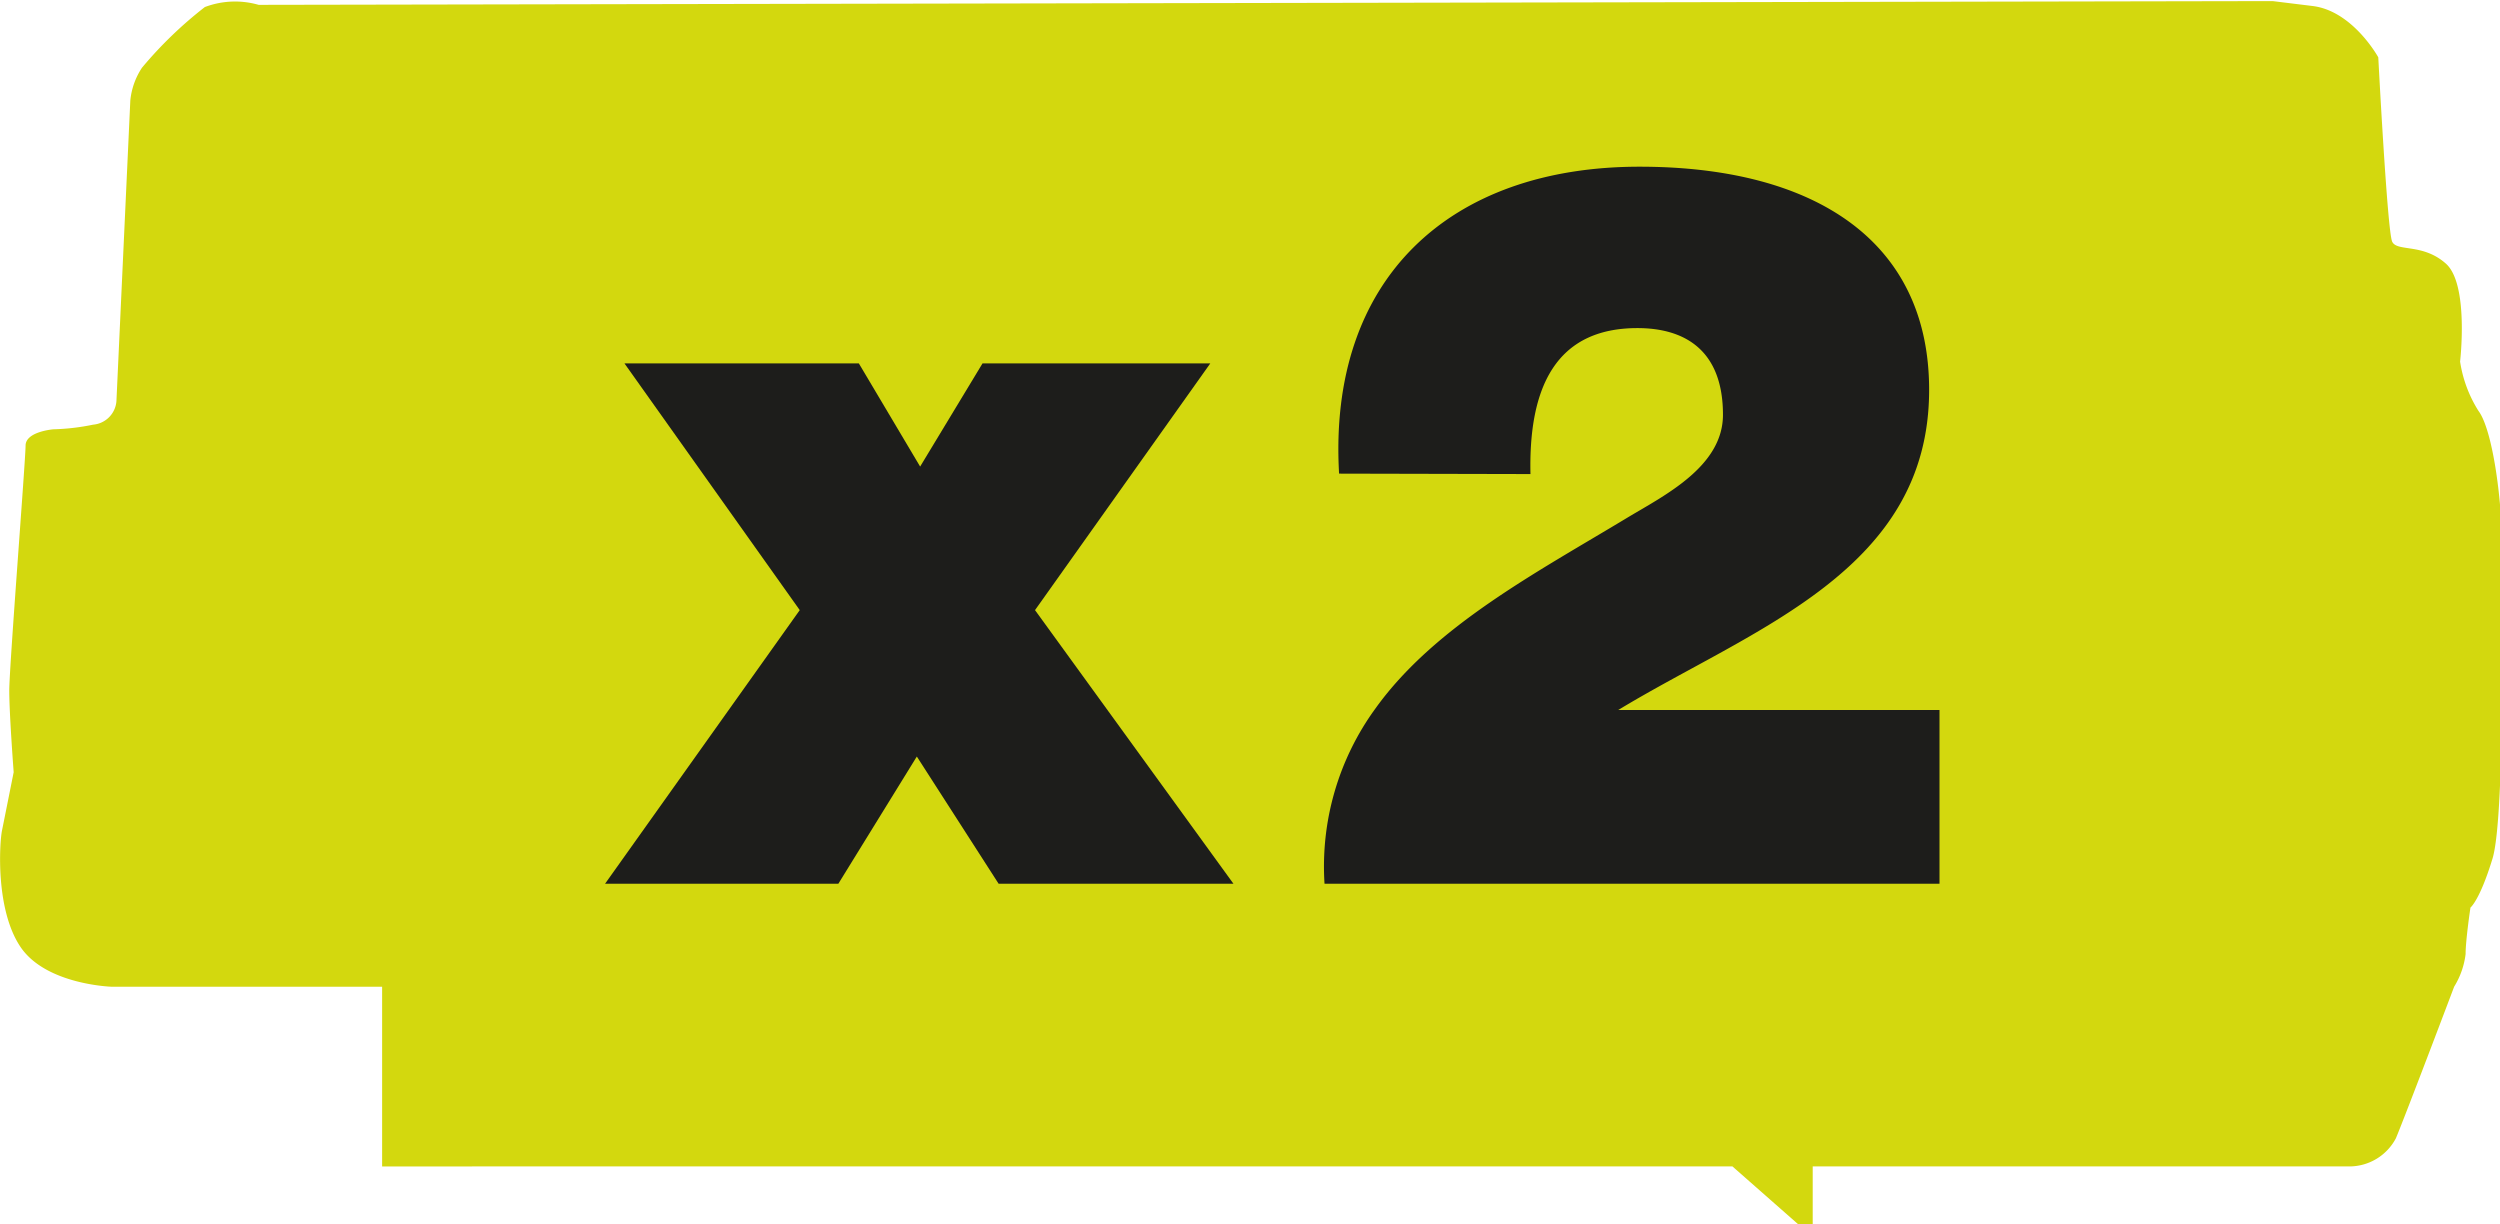
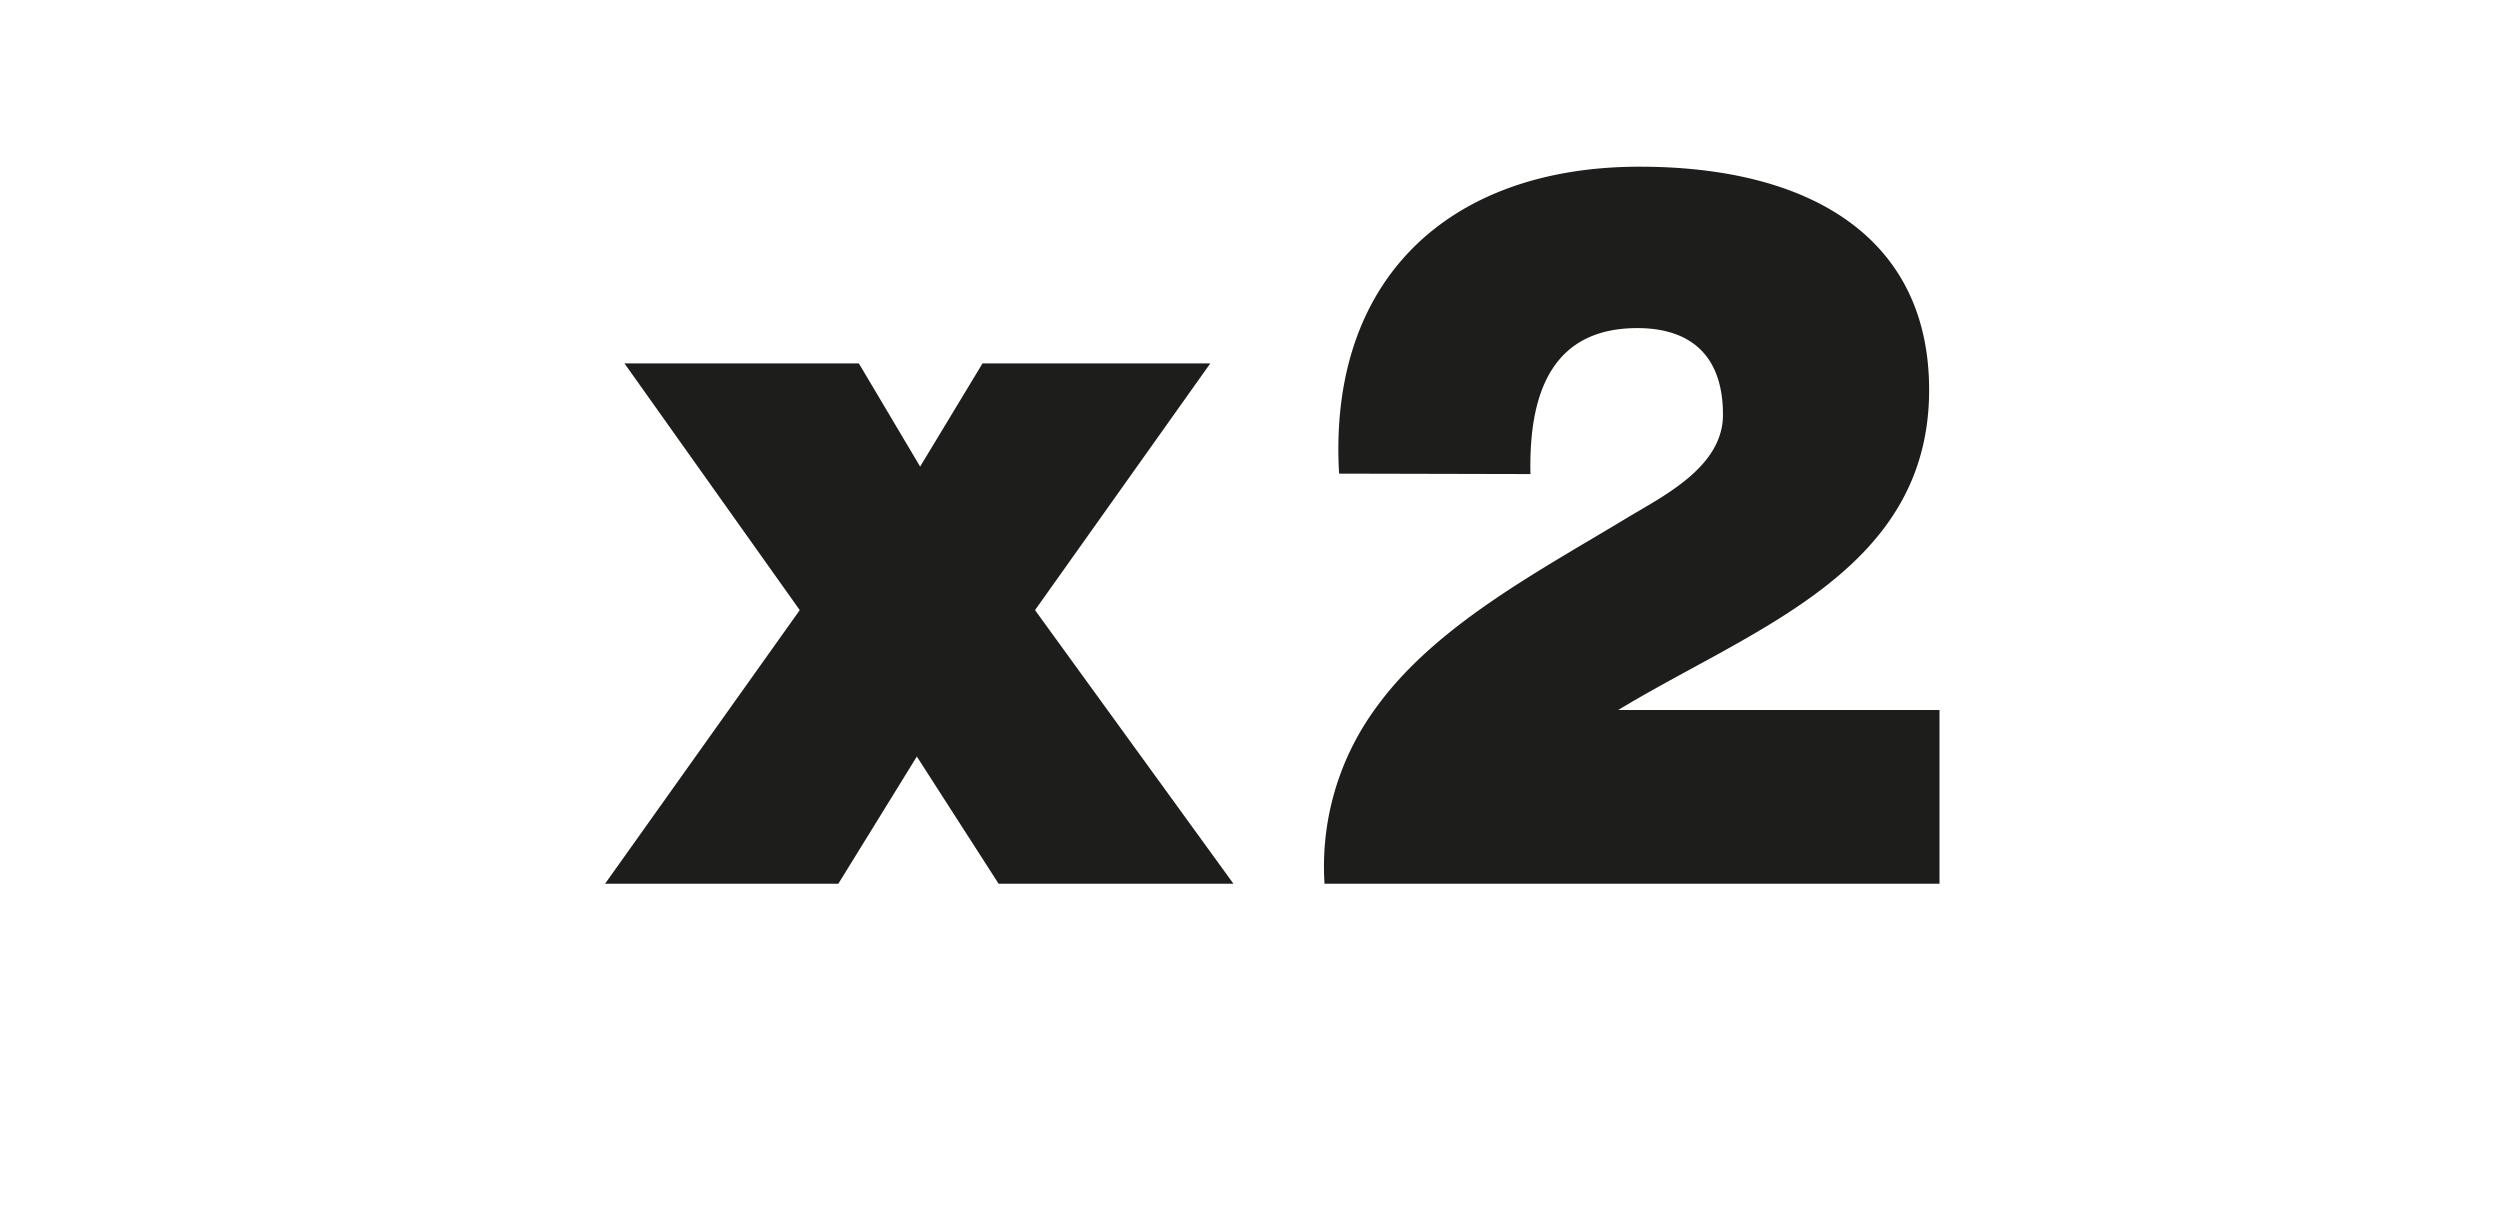
<svg xmlns="http://www.w3.org/2000/svg" id="Layer_1" data-name="Layer 1" viewBox="0 0 113.38 55.53">
  <defs>
    <style>.cls-1{fill:#d3d80e;}.cls-2{fill:#1d1d1b;}</style>
  </defs>
-   <path class="cls-1" d="M26,43.74a3.87,3.87,0,0,0-2.44.1,18.46,18.46,0,0,0-2.85,2.75,3.27,3.27,0,0,0-.53,1.49l-.63,13.64a1.16,1.16,0,0,1-1.06,1.06,10.16,10.16,0,0,1-1.8.21s-1.26.1-1.26.74-.74,10.05-.74,11.11.2,3.7.2,3.7-.42,2.11-.53,2.65-.31,3.59.85,5.29,4.12,1.79,4.12,1.79H31.6v8.15H92.84l3,2.64h.64V96.42h24.33a2.39,2.39,0,0,0,2.12-1.28c.52-1.26,2.64-6.87,2.64-6.87a3.66,3.66,0,0,0,.52-1.48c0-.64.22-2.11.22-2.11s.42-.32,1-2.22.43-12.07.43-14.18-.43-5.29-1.07-6.13a5.83,5.83,0,0,1-.83-2.23s.41-3.5-.64-4.44-2.22-.53-2.44-1-.63-8.36-.63-8.36-1.16-2.12-3-2.33l-1.79-.22Z" transform="translate(-14.27 -43.52)" />
  <path class="cls-2" d="M50.54,71.19,42.59,60H53.22L56,64.68,58.83,60H69.16L61.21,71.19l9,12.41H59.56l-3.71-5.77L52.29,83.6H41.71Z" transform="translate(-14.27 -43.52)" />
  <path class="cls-2" d="M75,65c-.51-8.83,5-13.92,13.63-13.92,7.82,0,13.13,3.28,13.13,10.12,0,8.23-8,10.82-14.1,14.52v0h14.57V83.6H74.34a12.16,12.16,0,0,1,2.31-7.95C79.33,71.91,84,69.46,88.07,67c1.66-1,4.34-2.31,4.34-4.67,0-2.91-1.71-3.93-3.88-3.93-3.7,0-4.94,2.69-4.85,6.62Z" transform="translate(-14.27 -43.52)" />
</svg>